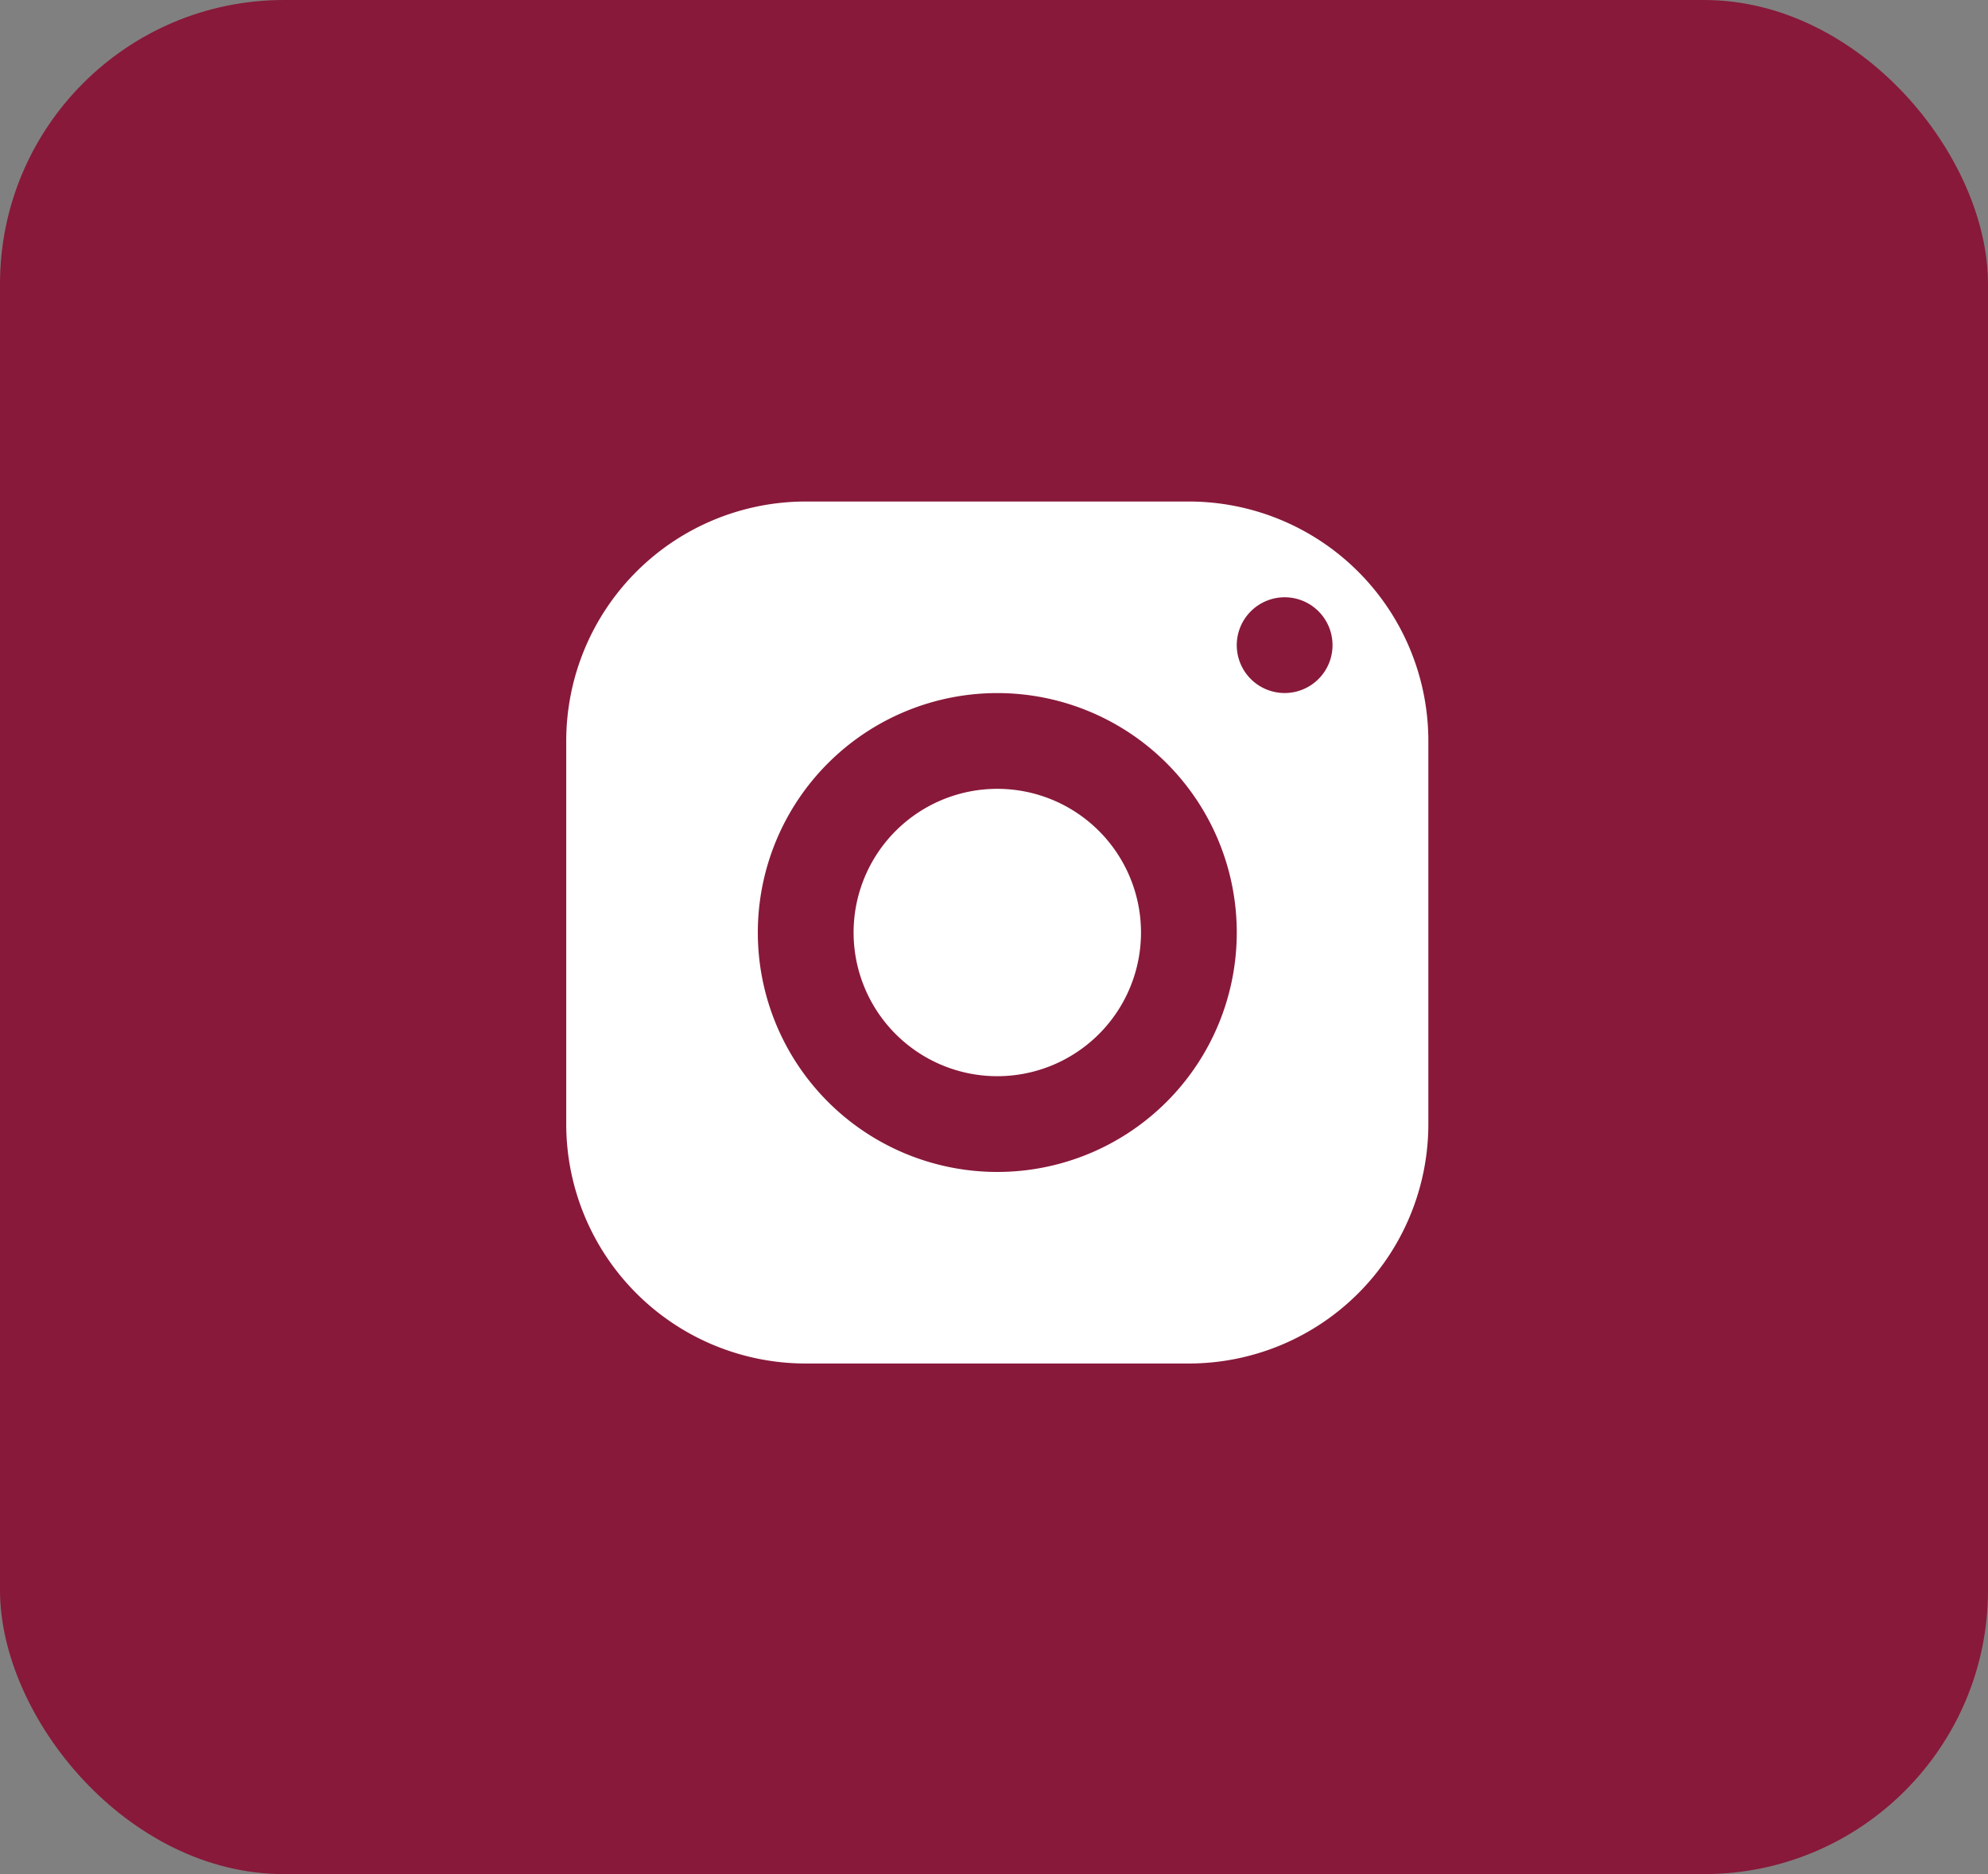
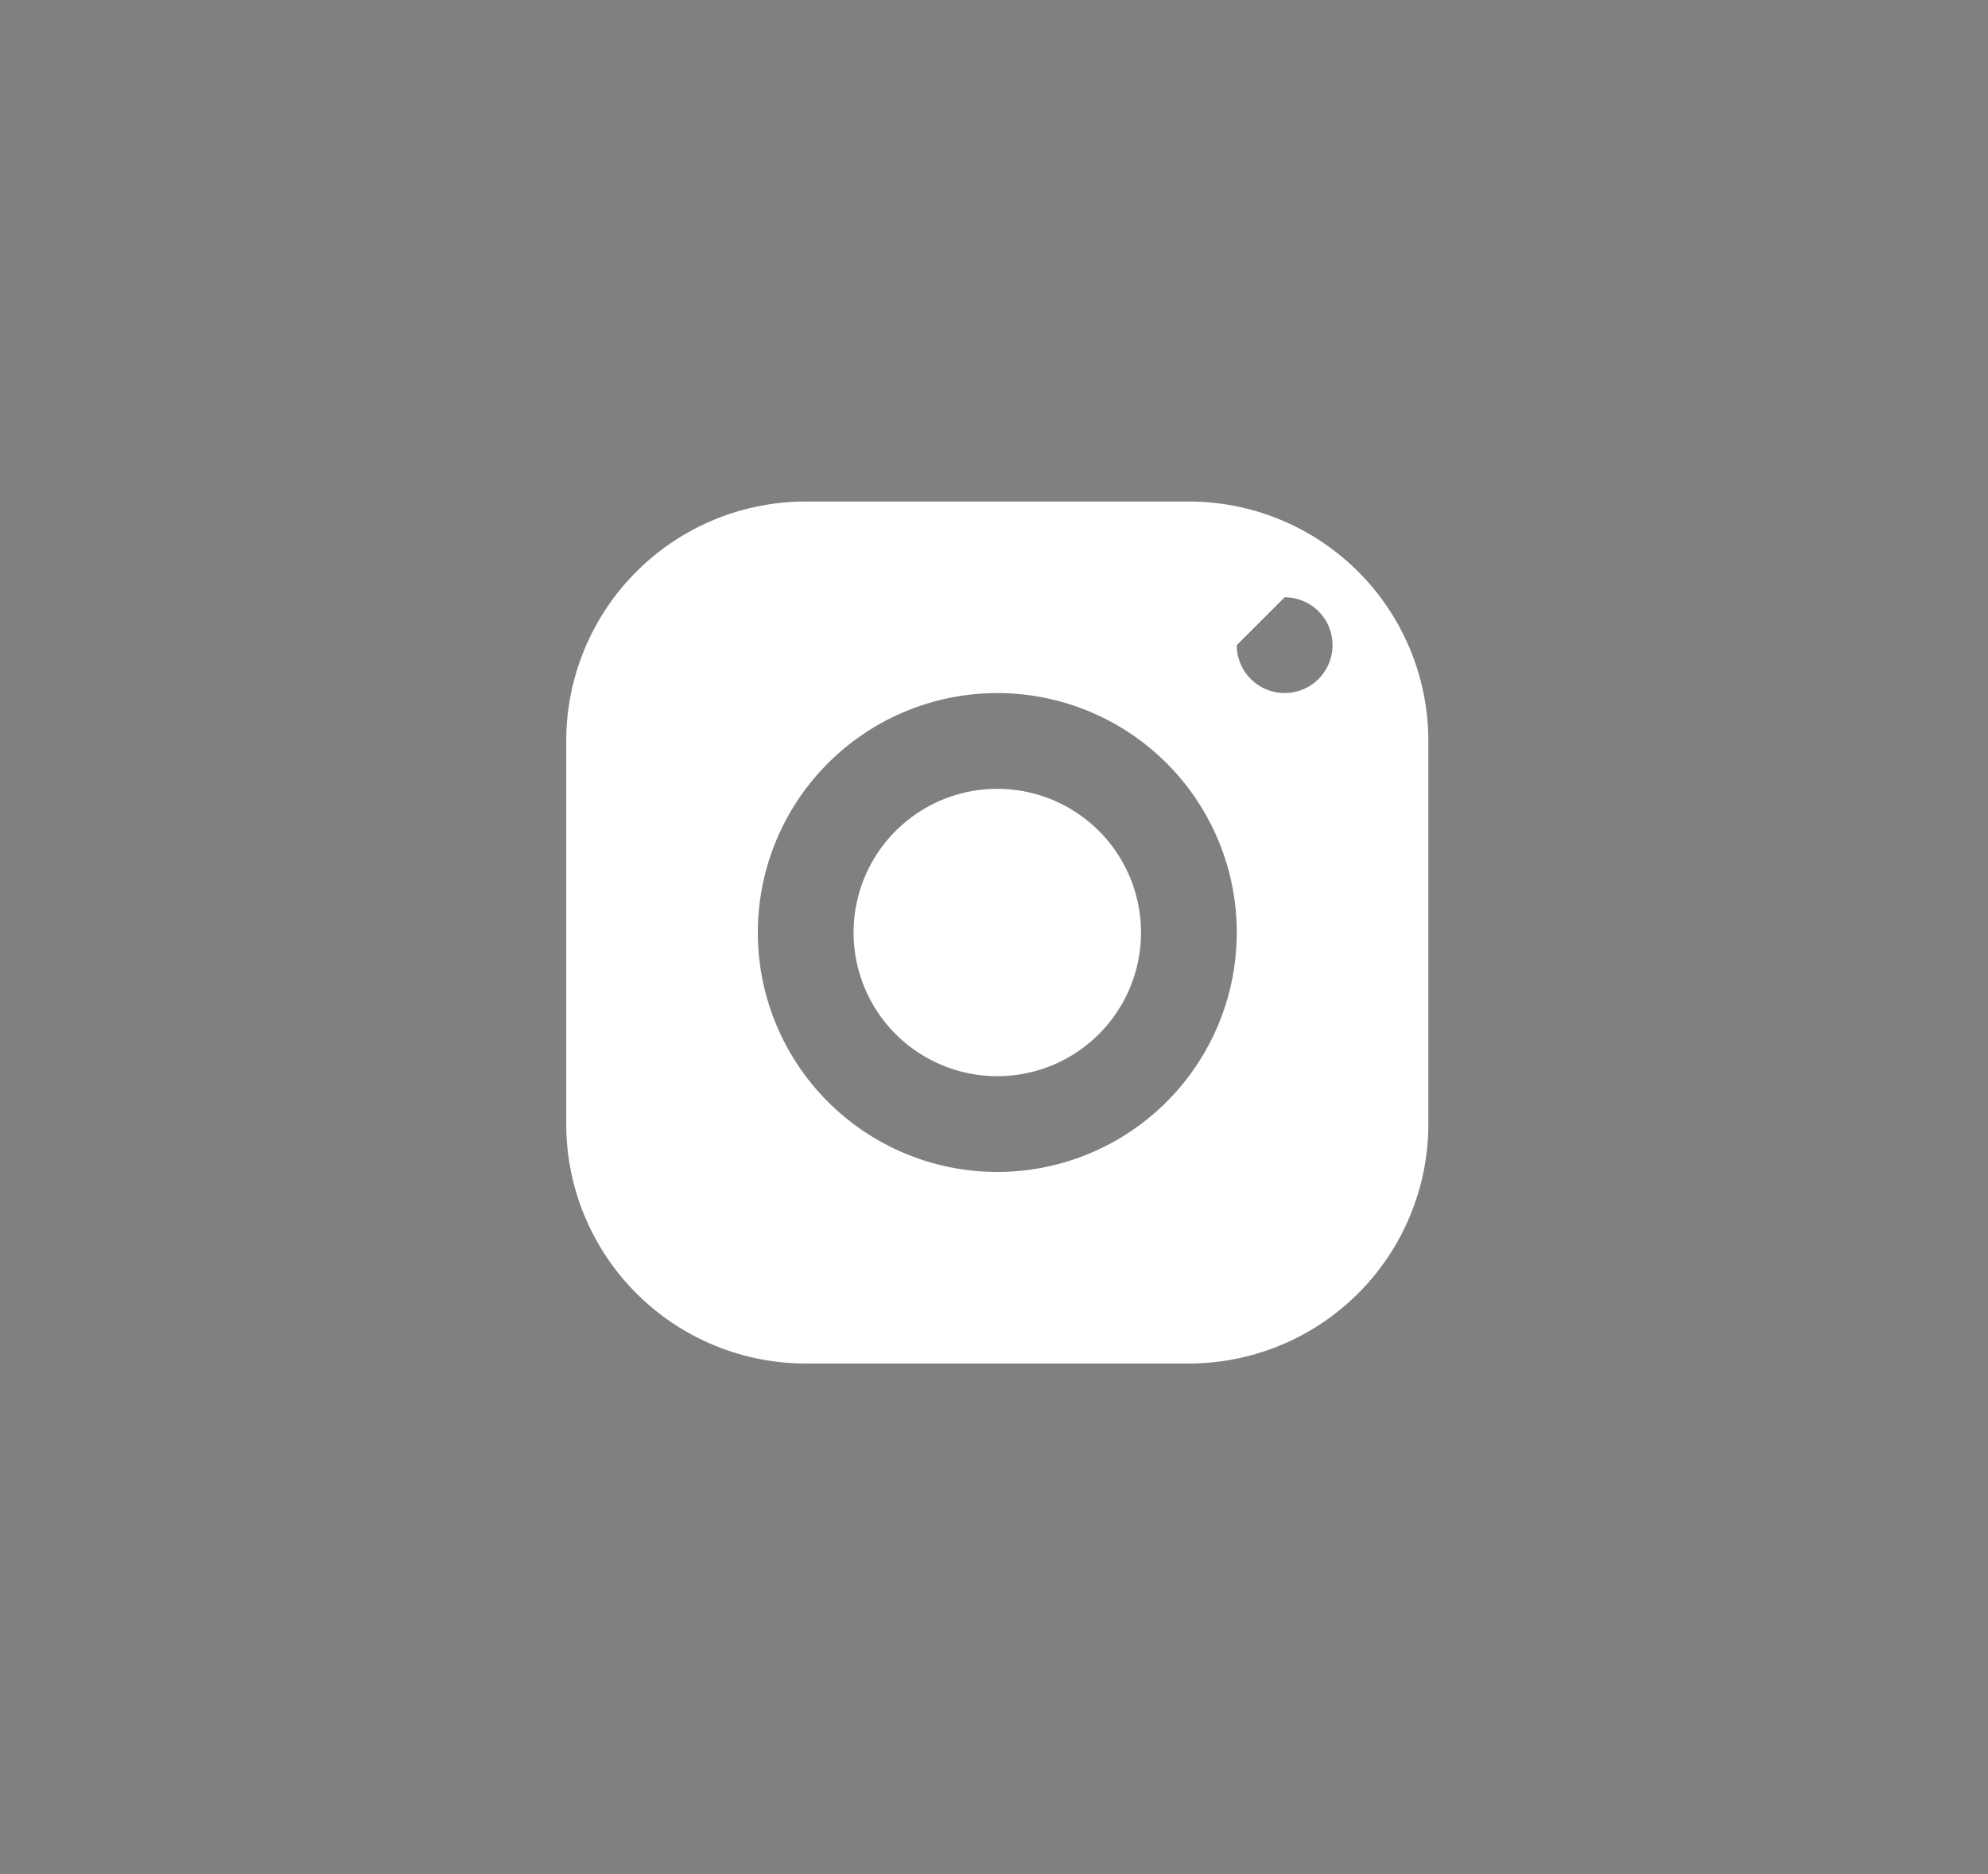
<svg xmlns="http://www.w3.org/2000/svg" width="35" height="33" viewBox="0 0 35 33">
  <rect x="0" y="0" width="35" height="33" fill="#808080" stroke="none" />
  <g id="insta-footer" transform="translate(0)">
-     <rect id="Rectangle_7" data-name="Rectangle 7" width="35" height="33" rx="5" transform="translate(0 0)" fill="#88193a" />
-     <path id="icons8_instagram" d="M7.216,3A4.217,4.217,0,0,0,3,7.216v6.746a4.217,4.217,0,0,0,4.216,4.216h6.746a4.217,4.217,0,0,0,4.216-4.216V7.216A4.217,4.217,0,0,0,13.962,3Zm8.432,1.686a.843.843,0,1,1-.843.843A.844.844,0,0,1,15.649,4.686ZM10.589,6.373a4.216,4.216,0,1,1-4.216,4.216A4.217,4.217,0,0,1,10.589,6.373Zm0,1.686a2.53,2.53,0,1,0,2.53,2.53,2.53,2.53,0,0,0-2.53-2.53Z" transform="translate(6.969 5.831)" fill="#fff" />
+     <path id="icons8_instagram" d="M7.216,3A4.217,4.217,0,0,0,3,7.216v6.746a4.217,4.217,0,0,0,4.216,4.216h6.746a4.217,4.217,0,0,0,4.216-4.216V7.216A4.217,4.217,0,0,0,13.962,3Zm8.432,1.686a.843.843,0,1,1-.843.843ZM10.589,6.373a4.216,4.216,0,1,1-4.216,4.216A4.217,4.217,0,0,1,10.589,6.373Zm0,1.686a2.53,2.53,0,1,0,2.53,2.53,2.53,2.53,0,0,0-2.53-2.53Z" transform="translate(6.969 5.831)" fill="#fff" />
  </g>
</svg>